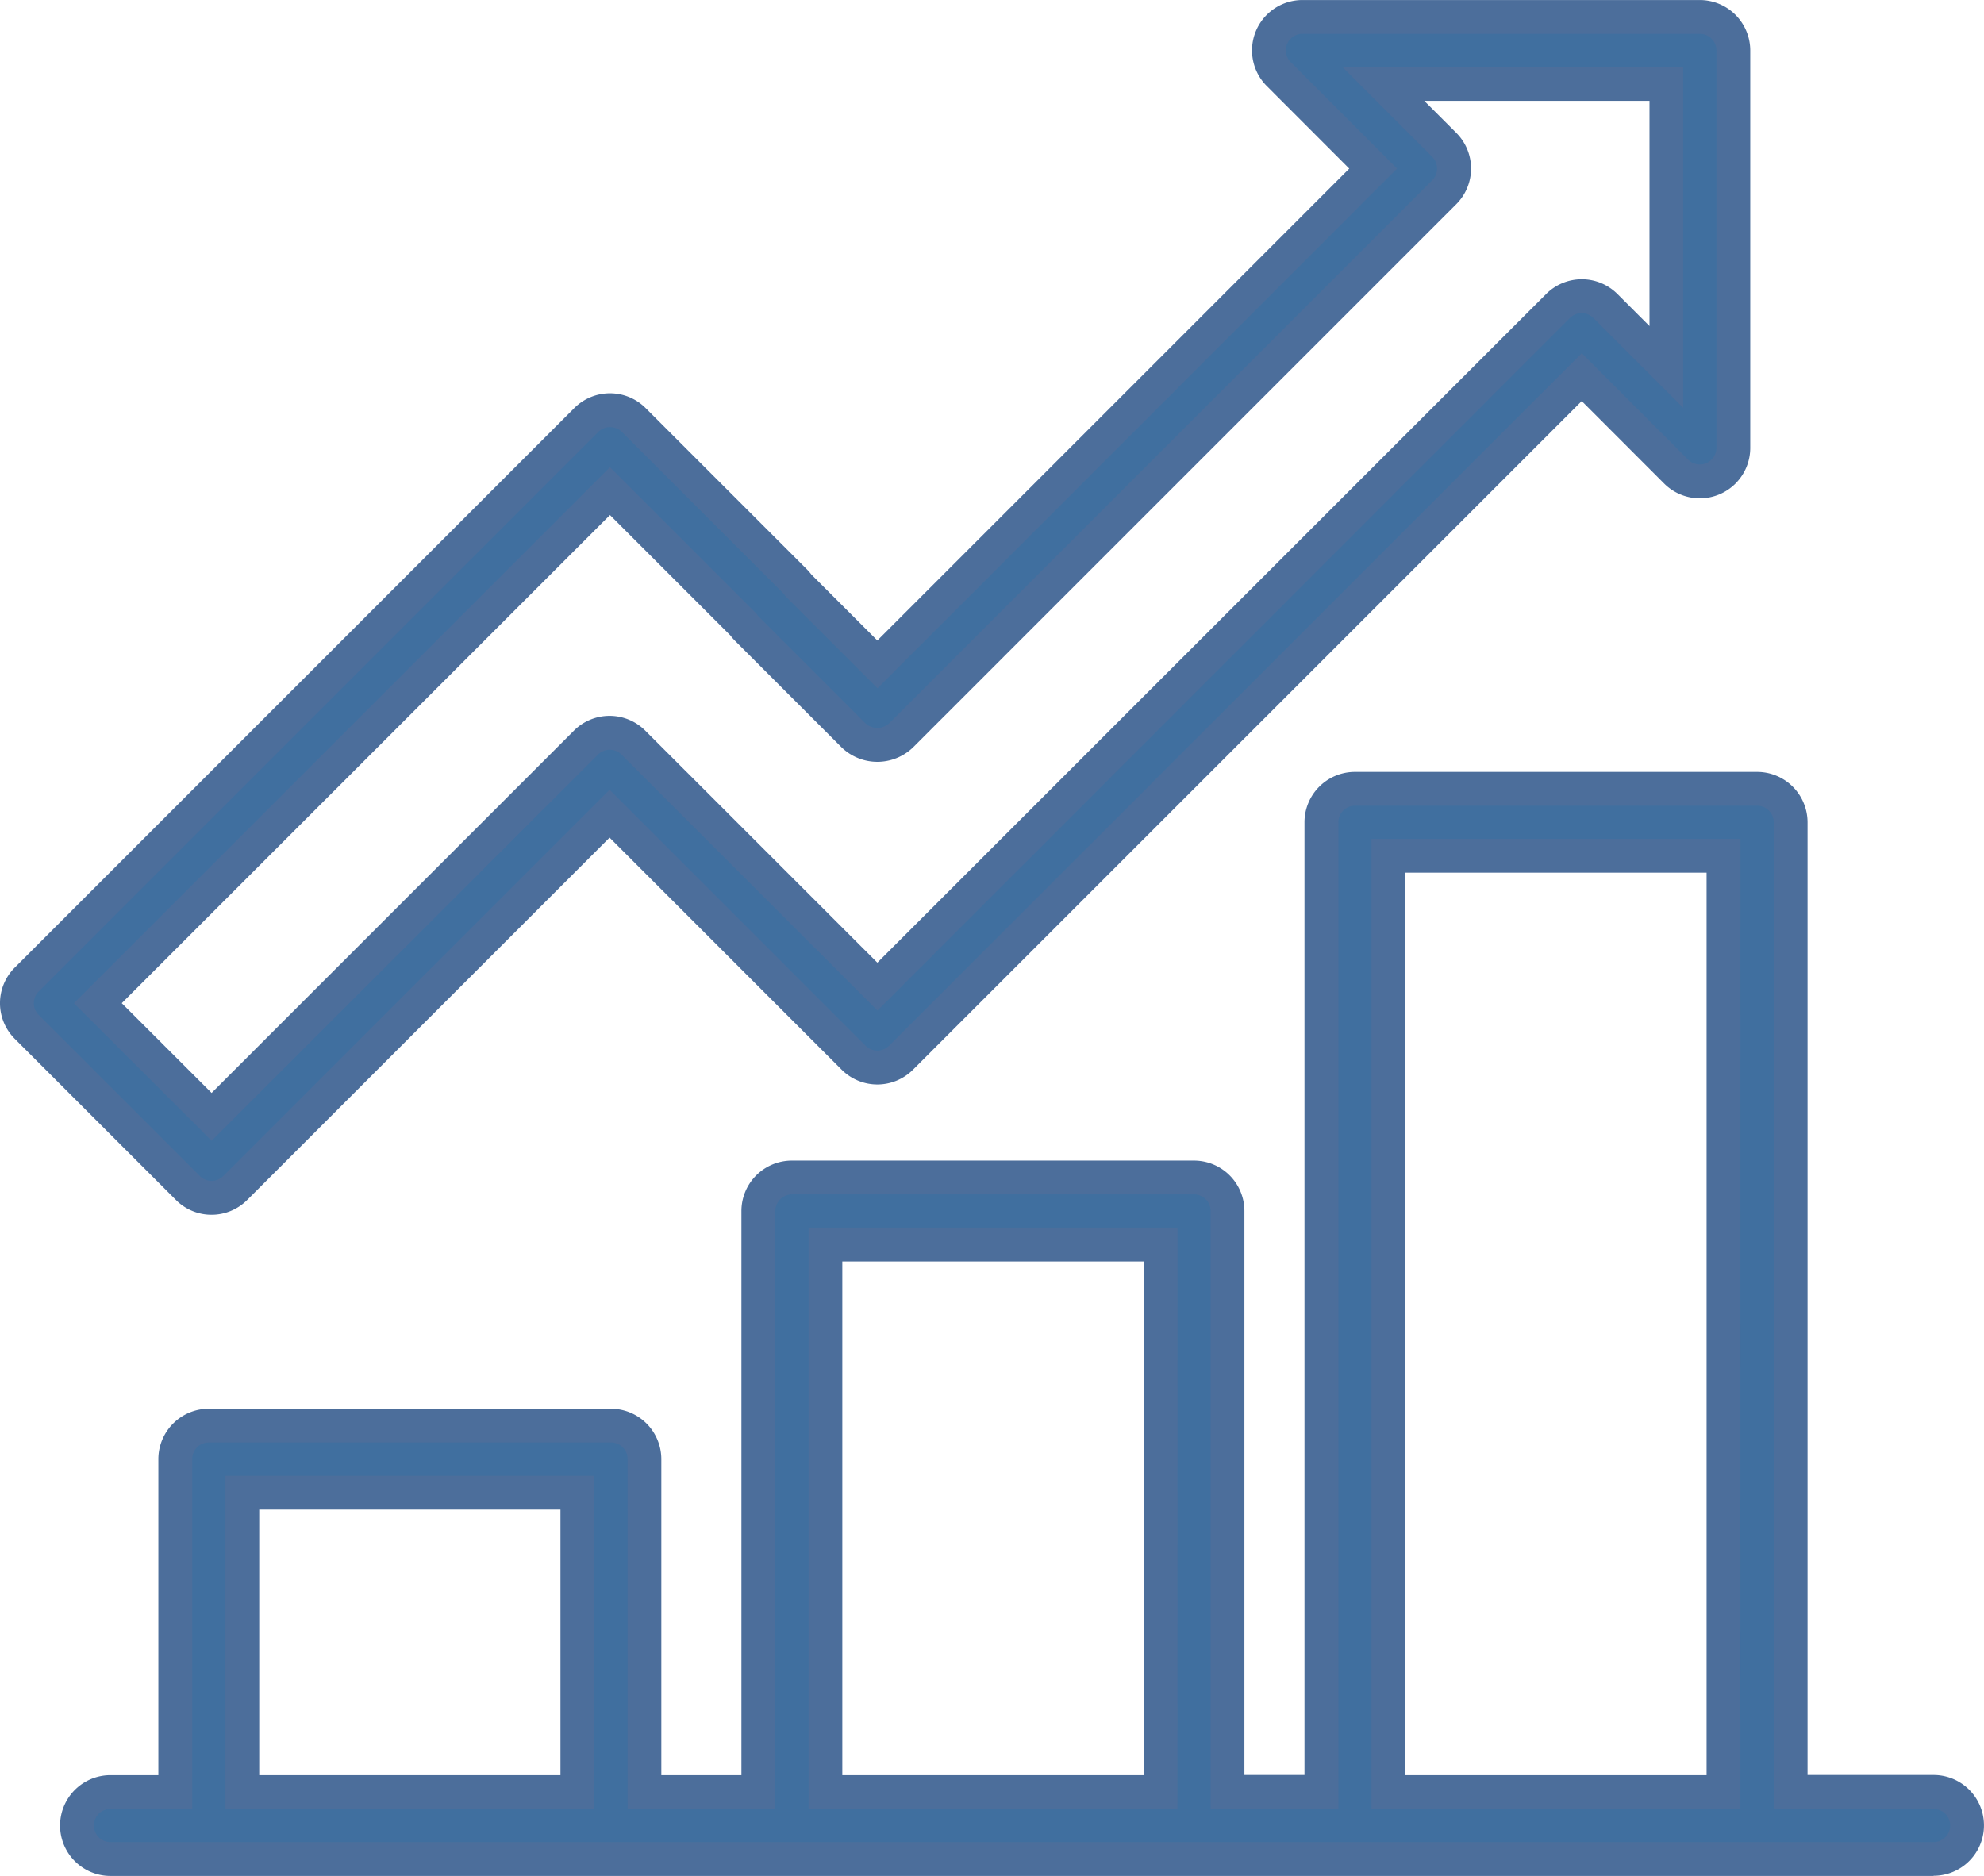
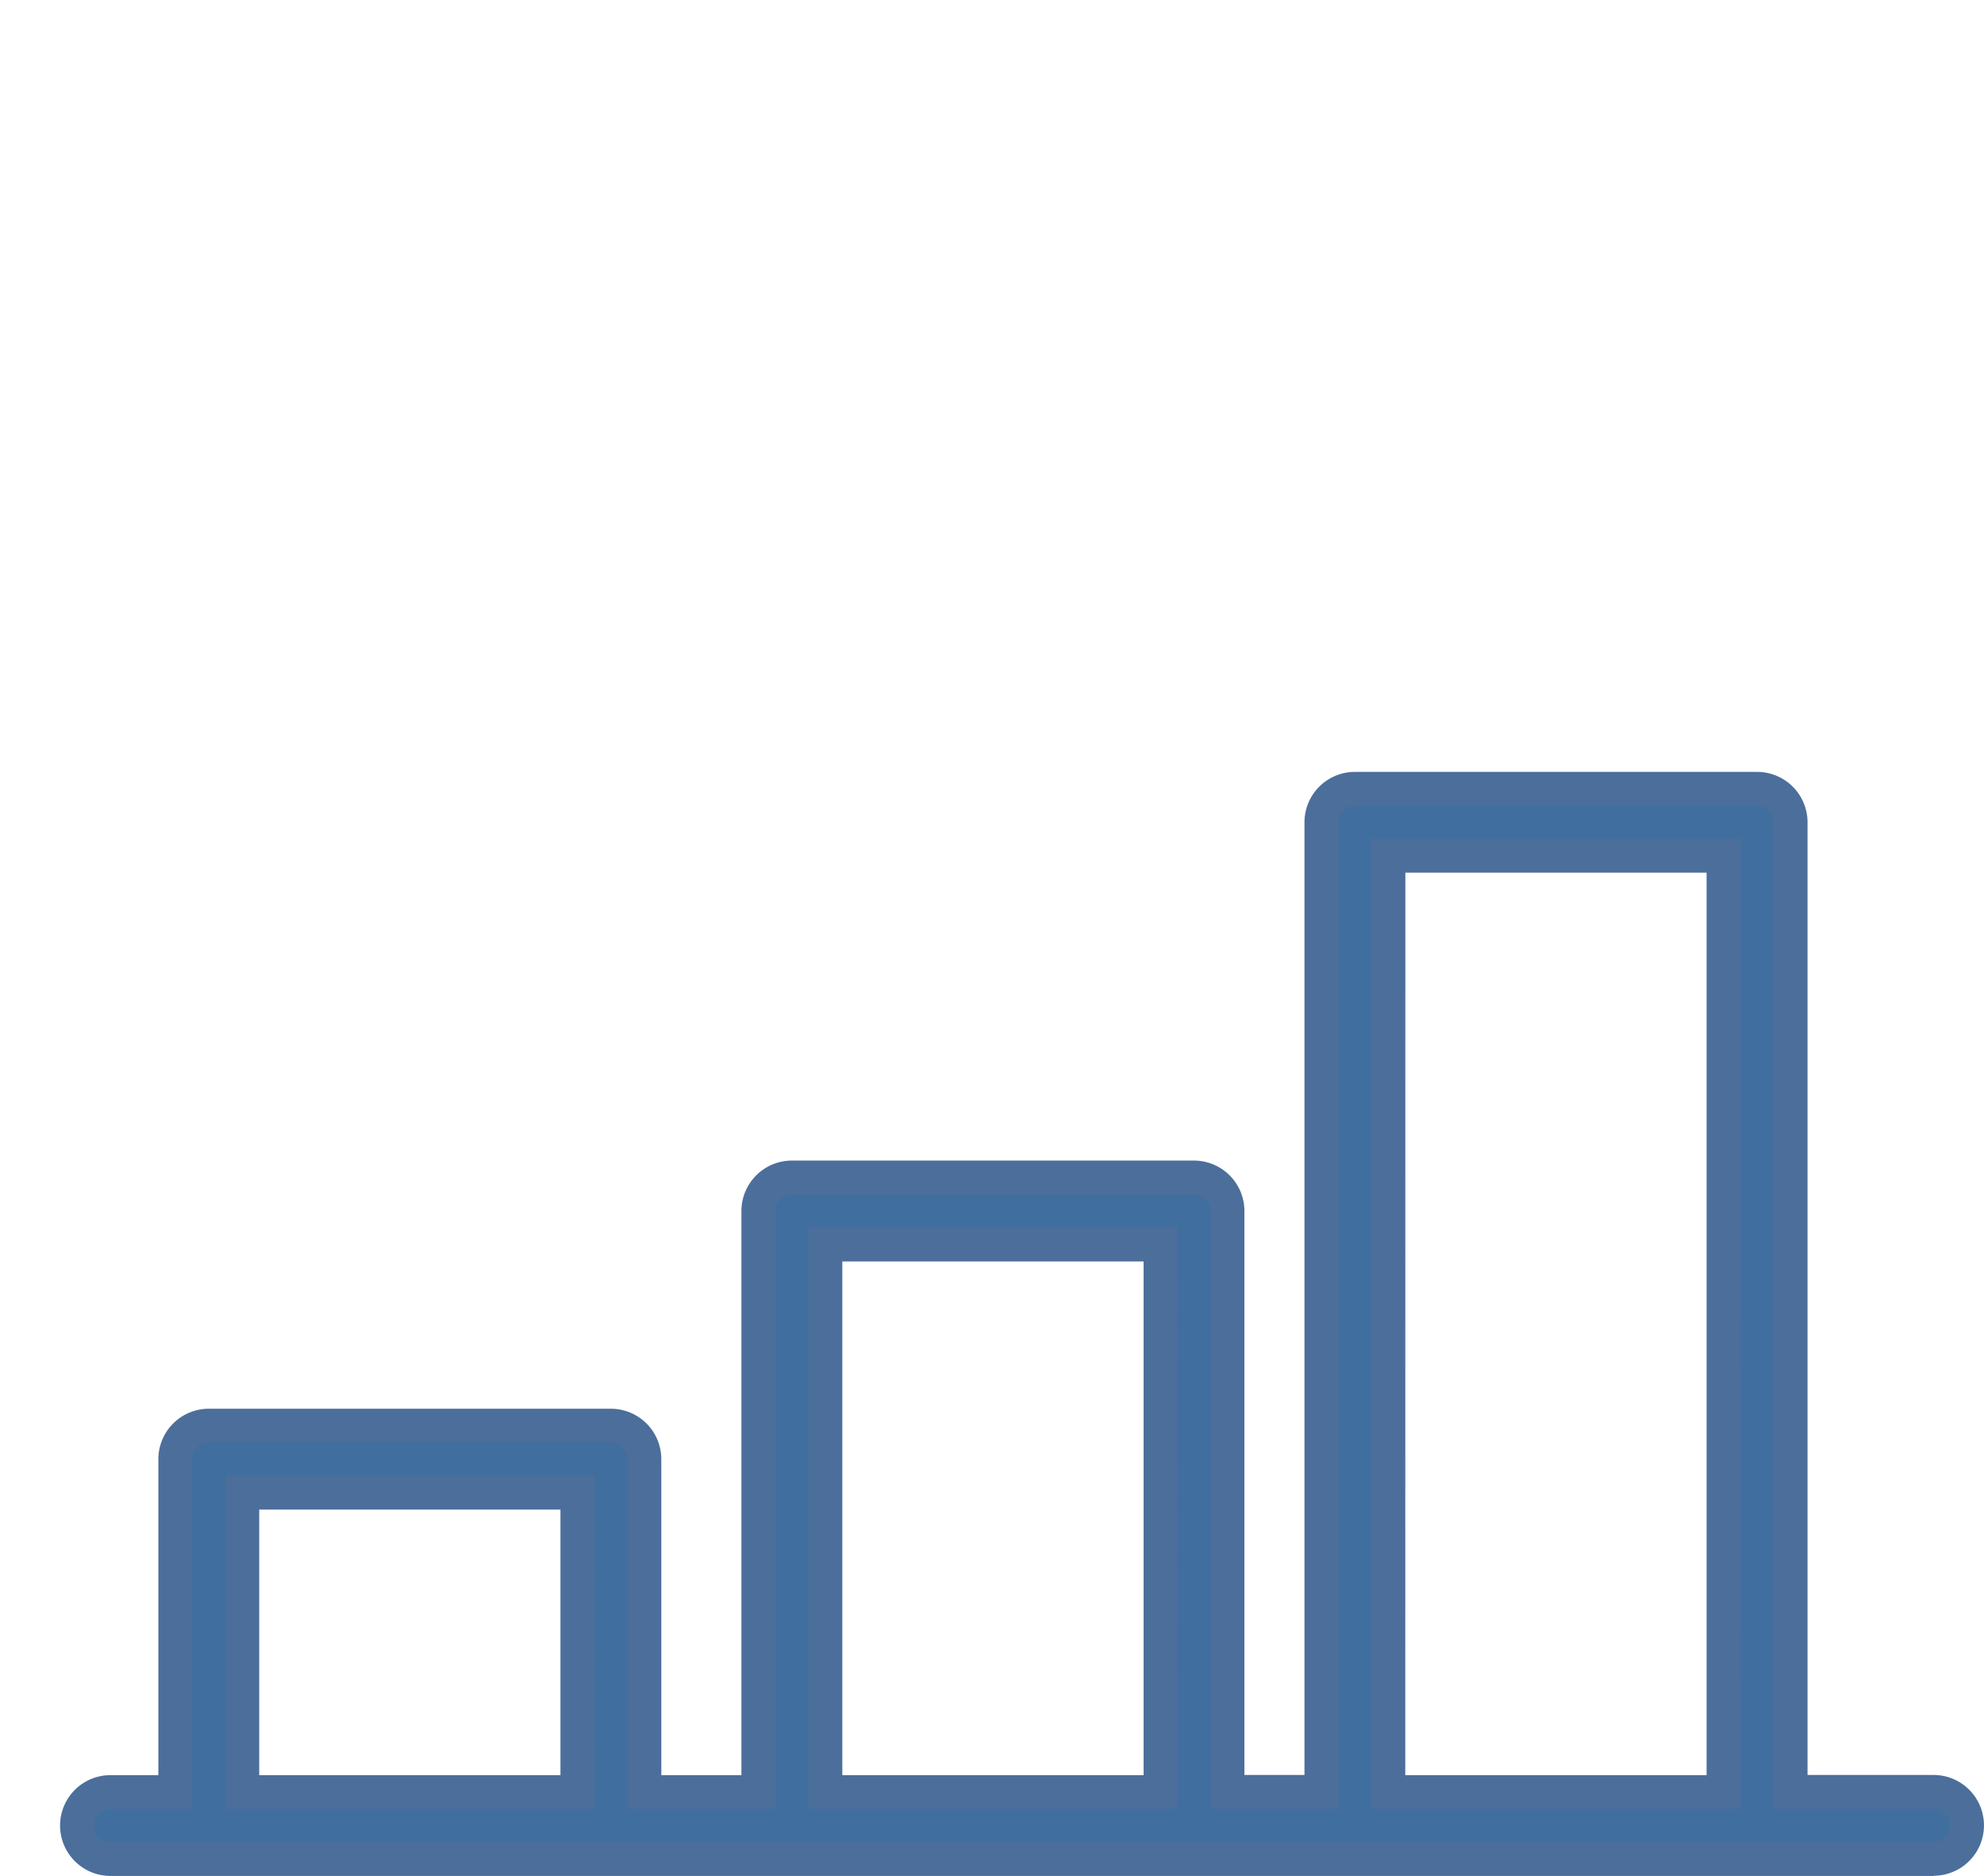
<svg xmlns="http://www.w3.org/2000/svg" width="58.657" height="55.46" viewBox="0 0 58.657 55.46">
  <g id="グループ_12714" data-name="グループ 12714" transform="translate(-131.357 -298.258)">
    <path id="パス_14863" data-name="パス 14863" d="M187.517,338.315h-4.226V309.647a.991.991,0,0,0-.991-.989H170.409a.989.989,0,0,0-.989.989v28.668h-2.776V321.141a.991.991,0,0,0-.989-.991H153.765a.993.993,0,0,0-.991.991v17.174h-3.368v-9.844a.989.989,0,0,0-.991-.989H136.526a.989.989,0,0,0-.991.989v9.844h-1.916a.99.99,0,1,0,0,1.98h53.9a.99.99,0,1,0,0-1.98Zm-40.093,0h-9.906v-8.852h9.906Zm17.241,0h-9.908V322.132h9.908Zm16.644,0H171.4V310.638h9.908Z" transform="translate(1.006 12.922)" fill="#406f9f" />
-     <path id="パス_14863_-_アウトライン" data-name="パス 14863 - アウトライン" d="M187.517,340.8h-53.9a1.49,1.49,0,1,1,0-2.98h1.416v-9.344a1.492,1.492,0,0,1,1.491-1.489h11.888a1.492,1.492,0,0,1,1.491,1.489v9.344h2.368V321.141a1.493,1.493,0,0,1,1.491-1.491h11.891a1.492,1.492,0,0,1,1.489,1.491v16.674h1.776V309.647a1.491,1.491,0,0,1,1.489-1.489H182.3a1.492,1.492,0,0,1,1.491,1.489v28.168h3.726a1.49,1.49,0,1,1,0,2.98Zm-53.9-1.98a.49.49,0,1,0,0,.98h53.9a.49.49,0,1,0,0-.98h-4.726V309.647a.491.491,0,0,0-.491-.489H170.409a.49.49,0,0,0-.489.489v29.168h-3.776V321.141a.491.491,0,0,0-.489-.491H153.765a.492.492,0,0,0-.491.491v17.674h-4.368V328.472a.491.491,0,0,0-.491-.489H136.526a.491.491,0,0,0-.491.489v10.344Zm48.189,0H170.9V310.138h10.908Zm-9.908-1h8.908V311.138H171.9Zm-6.736,1H154.256V321.632h10.908Zm-9.908-1h8.908V322.632h-8.908Zm-7.333,1H137.017v-9.852h10.906Zm-9.906-1h8.906v-7.852h-8.906Z" transform="translate(1.006 12.922)" fill="#4c6e9b" />
-     <path id="パス_14864" data-name="パス 14864" d="M137.613,333.674a.983.983,0,0,0,.7-.29l11.068-11.068,7.216,7.216a.991.991,0,0,0,1.4,0l20.125-20.125,2.789,2.792a.991.991,0,0,0,1.692-.7V299.749a.991.991,0,0,0-.991-.991H169.864a.99.99,0,0,0-.7,1.692l2.789,2.792L157.3,317.9l-2.331-2.331a.984.984,0,0,0-.111-.131l-4.763-4.763a.991.991,0,0,0-1.4,0l-16.543,16.543a.988.988,0,0,0,0,1.4l4.765,4.765A.988.988,0,0,0,137.613,333.674Zm11.778-20.9,3.942,3.942a.982.982,0,0,0,.111.131L156.595,320a1.021,1.021,0,0,0,1.4,0l16.061-16.061a.991.991,0,0,0,0-1.4l-1.8-1.8h8.366v8.366l-1.8-1.8a.991.991,0,0,0-1.4,0L157.3,327.429l-7.216-7.213a.991.991,0,0,0-1.4,0l-11.065,11.065-3.363-3.361Z" transform="translate(0 0)" fill="#406f9f" />
-     <path id="パス_14864_-_アウトライン" data-name="パス 14864 - アウトライン" d="M137.613,334.174a1.481,1.481,0,0,1-1.054-.437l-4.765-4.765a1.488,1.488,0,0,1,0-2.107l16.542-16.542a1.491,1.491,0,0,1,2.109,0l4.763,4.763a1.5,1.5,0,0,1,.138.159l1.95,1.95,13.952-13.952-2.436-2.438a1.49,1.49,0,0,1,1.052-2.546h11.748a1.493,1.493,0,0,1,1.491,1.491V311.5a1.491,1.491,0,0,1-2.546,1.054l-2.436-2.438L158.35,329.885a1.491,1.491,0,0,1-2.109,0l-6.862-6.862-10.714,10.714A1.489,1.489,0,0,1,137.613,334.174Zm11.778-23.288a.488.488,0,0,0-.347.144L132.5,327.573a.488.488,0,0,0,0,.691l4.766,4.766a.488.488,0,0,0,.69,0l11.423-11.423,7.569,7.569a.491.491,0,0,0,.695,0L178.122,308.7l3.143,3.146a.491.491,0,0,0,.838-.347V299.749a.492.492,0,0,0-.491-.491H169.864a.49.49,0,0,0-.345.839l3.143,3.145L157.3,318.608l-2.715-2.715-.025-.036a.489.489,0,0,0-.055-.065l-4.763-4.763A.488.488,0,0,0,149.391,310.886Zm-11.778,21.1-4.071-4.068,15.848-15.848,4.327,4.327.025.036a.485.485,0,0,0,.054.064l3.151,3.151a.523.523,0,0,0,.694,0L173.7,303.589a.491.491,0,0,0,0-.694l-2.654-2.654h10.073v10.073l-2.654-2.654a.491.491,0,0,0-.694,0L157.3,328.136l-7.569-7.567a.491.491,0,0,0-.695,0Zm-2.656-4.068,2.656,2.654,10.712-10.712a1.491,1.491,0,0,1,2.109,0l6.862,6.86,19.772-19.769a1.491,1.491,0,0,1,2.109,0l.947.947v-6.659h-6.659l.947.947a1.491,1.491,0,0,1,0,2.109L158.35,320.357a1.521,1.521,0,0,1-2.109,0l-3.151-3.151a1.5,1.5,0,0,1-.138-.159l-3.561-3.561Z" transform="translate(0 0)" fill="#4c6e9b" />
+     <path id="パス_14863_-_アウトライン" data-name="パス 14863 - アウトライン" d="M187.517,340.8h-53.9a1.49,1.49,0,1,1,0-2.98h1.416v-9.344a1.492,1.492,0,0,1,1.491-1.489h11.888a1.492,1.492,0,0,1,1.491,1.489v9.344h2.368V321.141a1.493,1.493,0,0,1,1.491-1.491h11.891a1.492,1.492,0,0,1,1.489,1.491v16.674h1.776V309.647a1.491,1.491,0,0,1,1.489-1.489H182.3a1.492,1.492,0,0,1,1.491,1.489v28.168h3.726a1.49,1.49,0,1,1,0,2.98Zm-53.9-1.98a.49.49,0,1,0,0,.98h53.9a.49.49,0,1,0,0-.98h-4.726V309.647a.491.491,0,0,0-.491-.489H170.409a.49.49,0,0,0-.489.489v29.168h-3.776V321.141a.491.491,0,0,0-.489-.491H153.765a.492.492,0,0,0-.491.491v17.674h-4.368V328.472a.491.491,0,0,0-.491-.489H136.526a.491.491,0,0,0-.491.489v10.344Zm48.189,0H170.9V310.138h10.908Zm-9.908-1h8.908V311.138H171.9Zm-6.736,1H154.256V321.632h10.908Zm-9.908-1h8.908V322.632h-8.908Zm-7.333,1H137.017v-9.852h10.906Zm-9.906-1h8.906v-7.852h-8.906" transform="translate(1.006 12.922)" fill="#4c6e9b" />
  </g>
</svg>